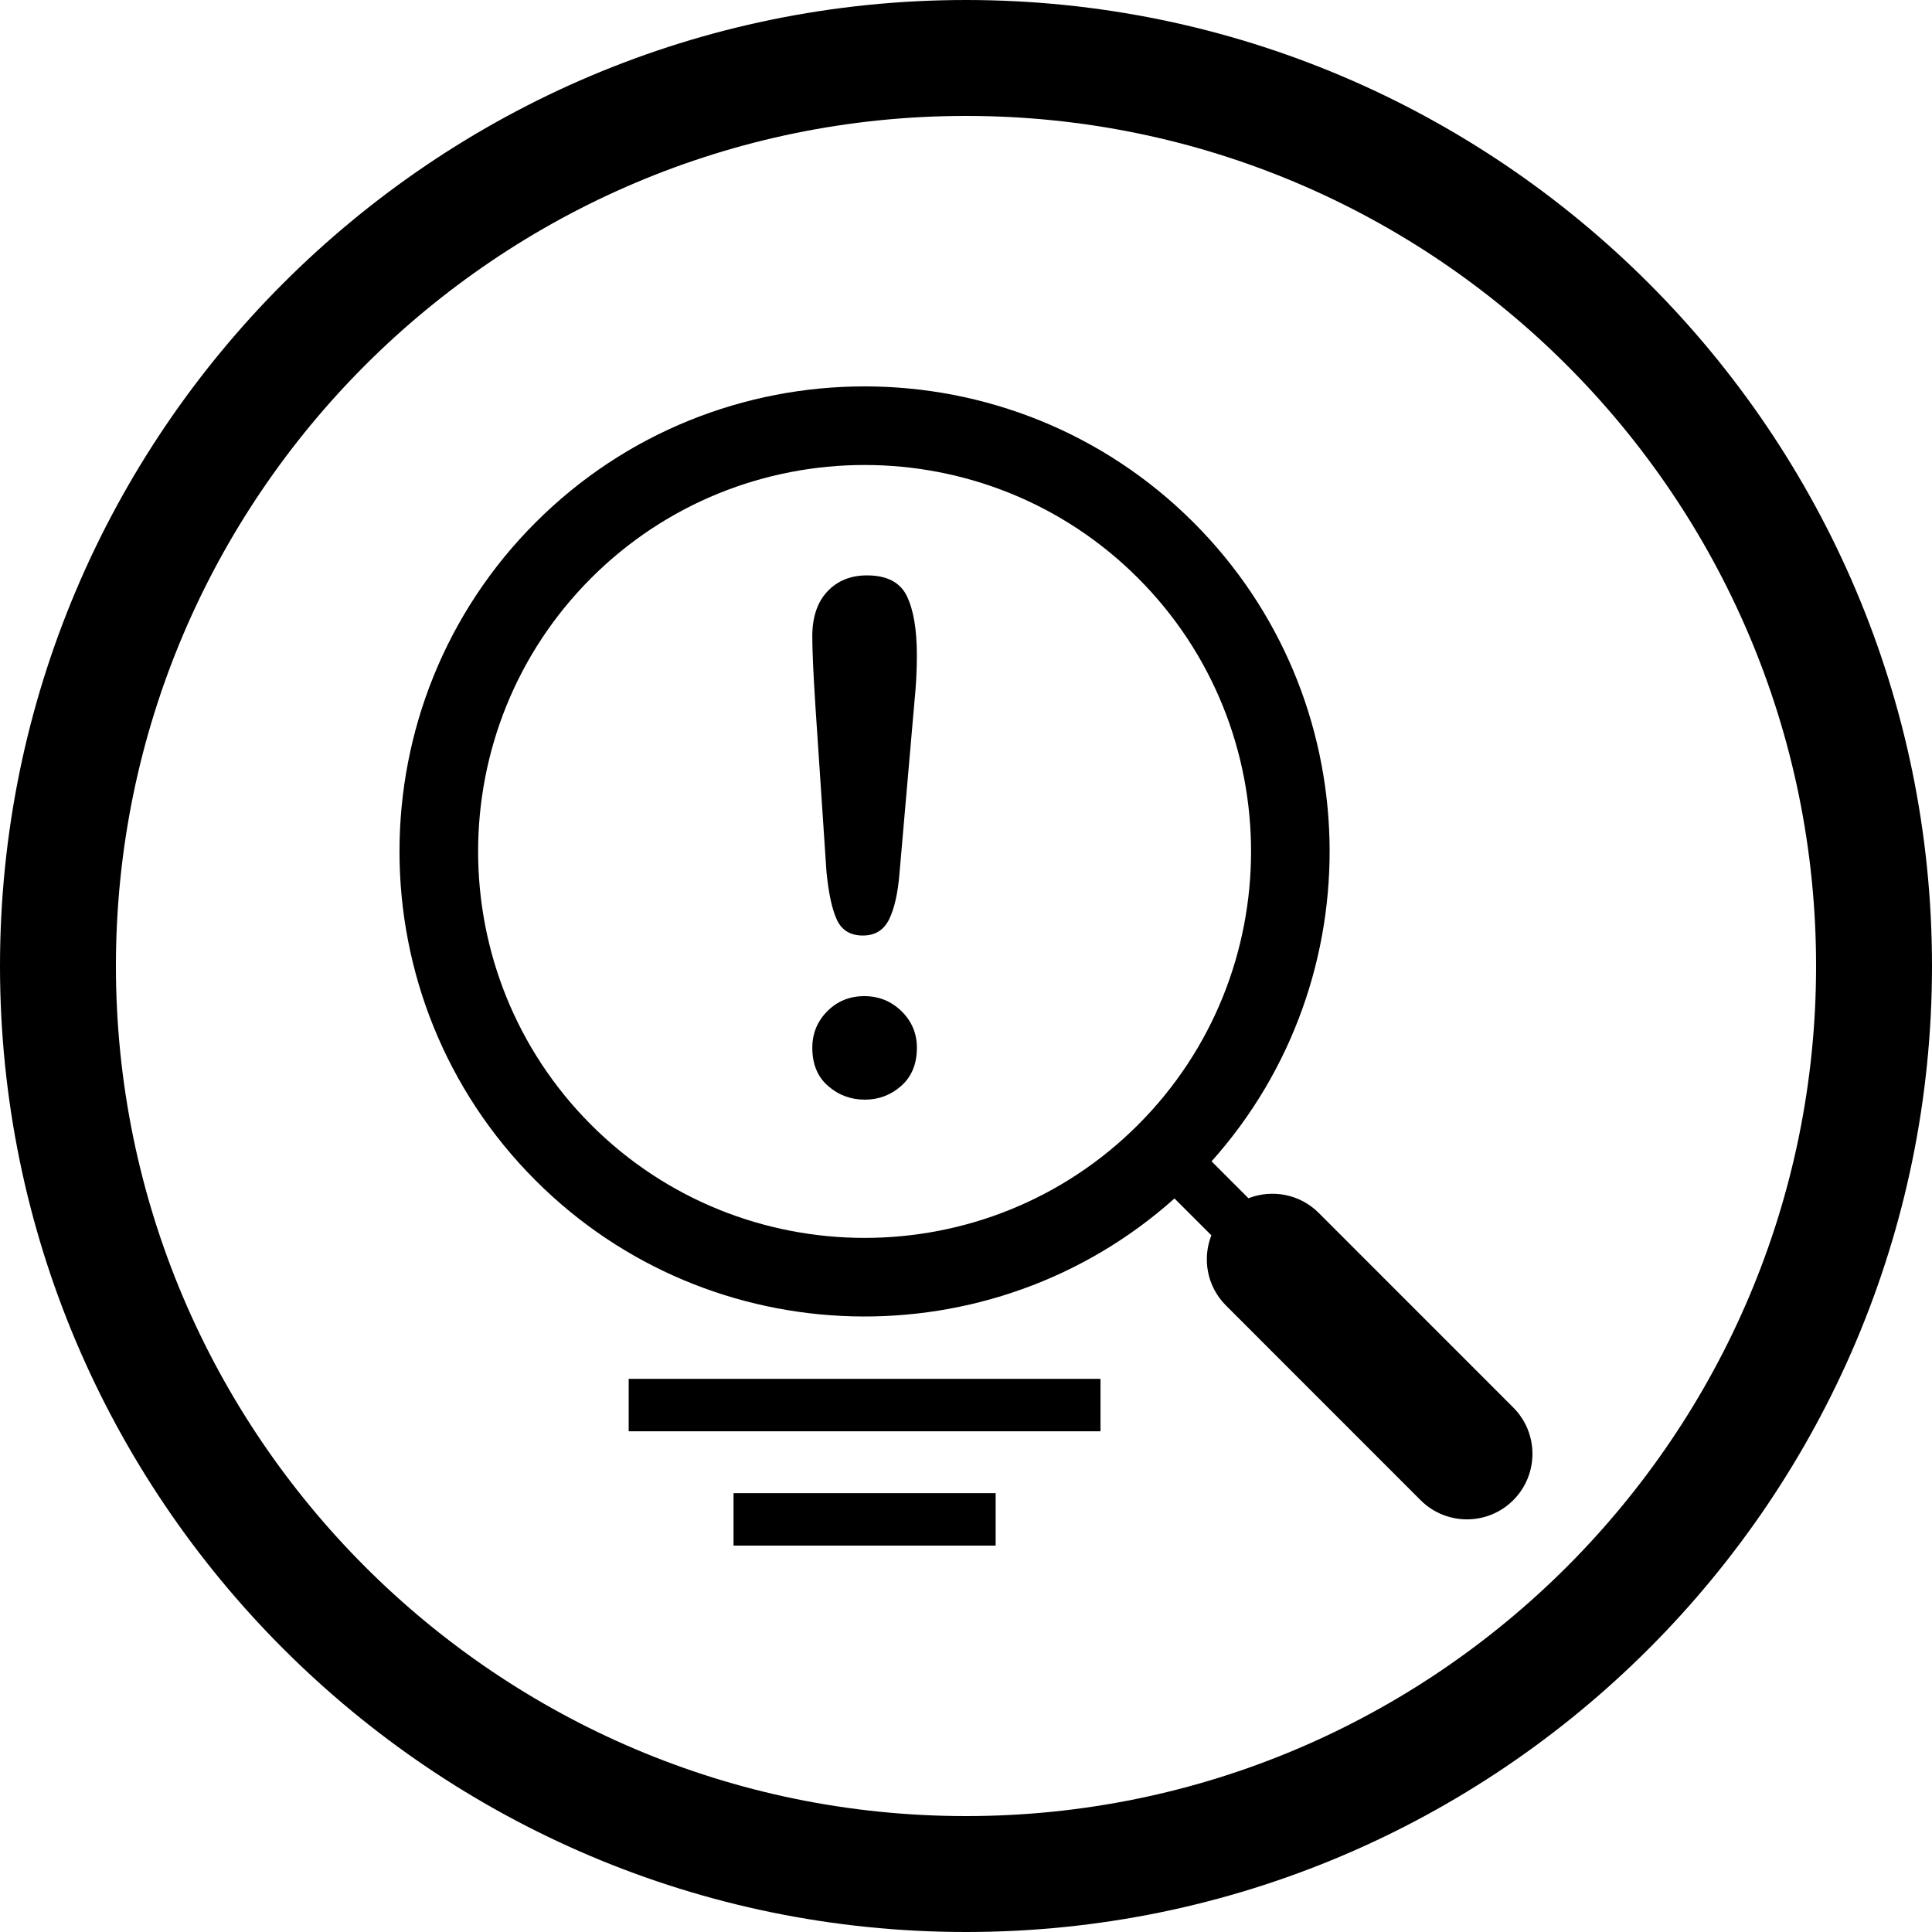
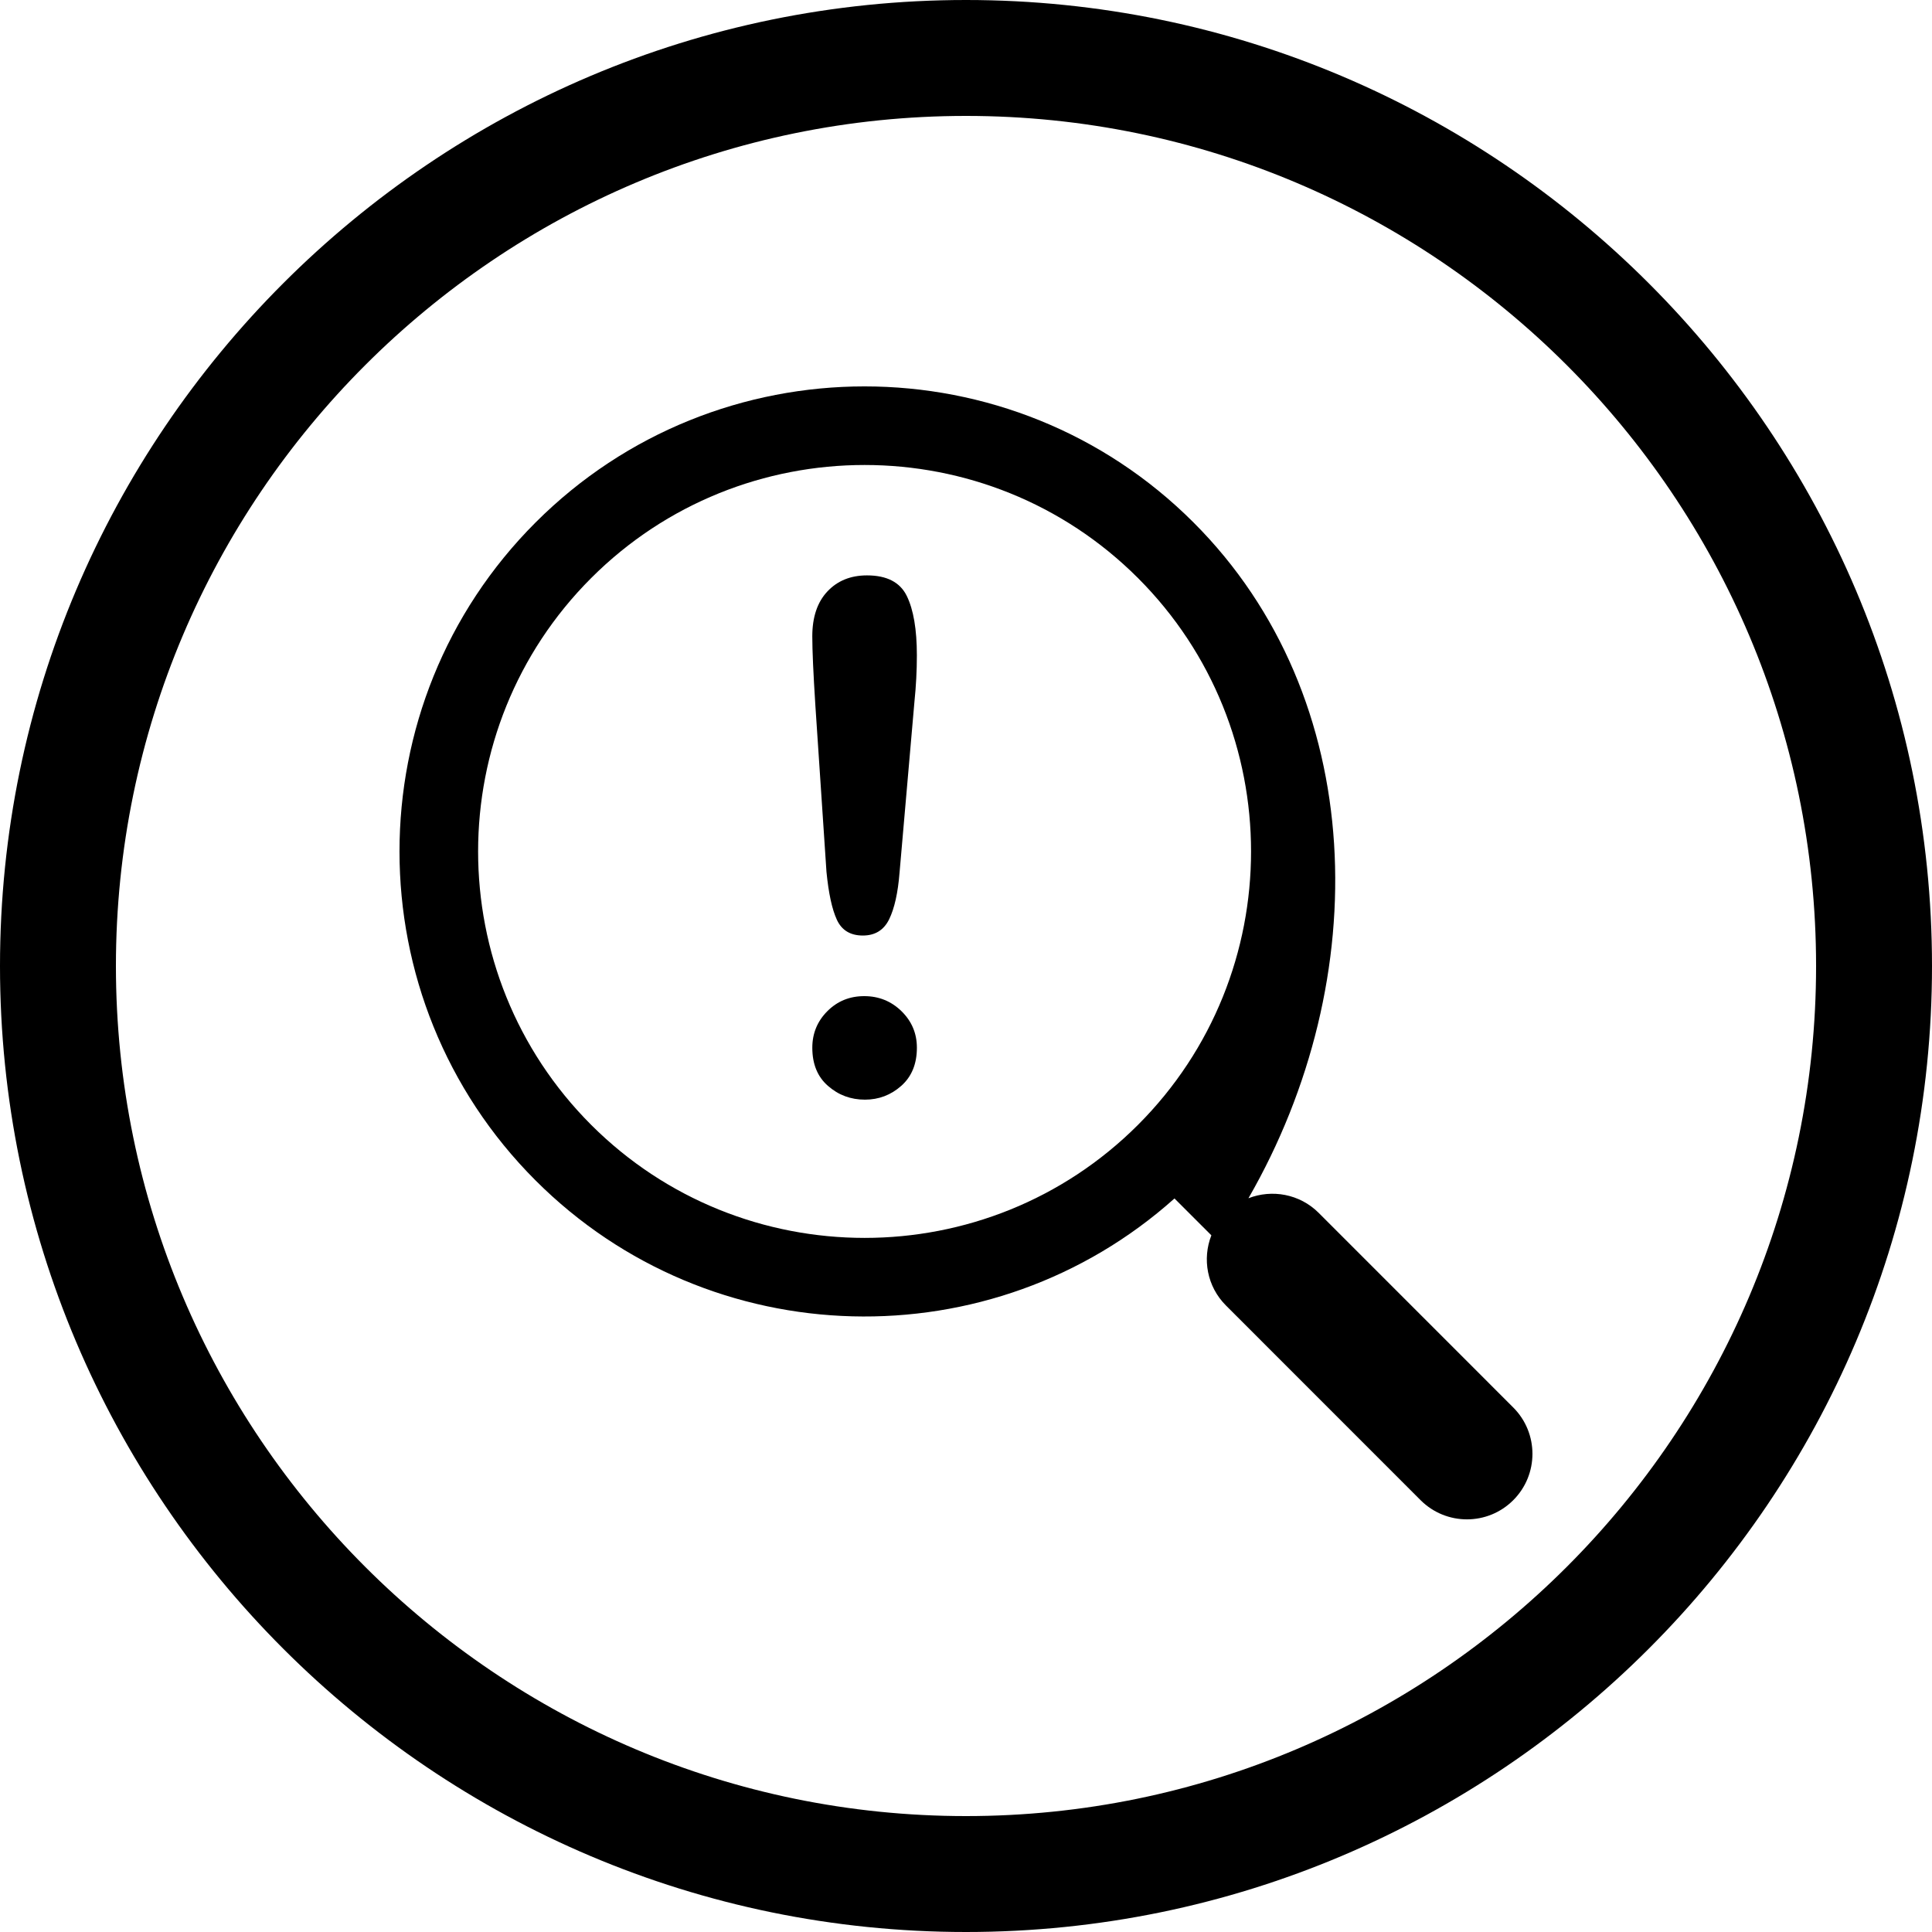
<svg xmlns="http://www.w3.org/2000/svg" version="1.1" id="Layer_1" x="0px" y="0px" width="100px" height="100px" viewBox="0 0 100 100" enable-background="new 0 0 100 100" xml:space="preserve">
  <g>
    <g>
      <path d="M50,100C22.43,100,0,77.57,0,50C0,22.43,22.43,0,50,0c27.57,0,50,22.43,50,50C100,77.57,77.57,100,50,100z M50,6    C25.738,6,6,25.738,6,50c0,24.262,19.738,44,44,44c24.262,0,44-19.738,44-44C94,25.738,74.262,6,50,6z" />
    </g>
-     <path d="M61.777,27.043c-9.389-9.391-24.667-9.391-34.056,0c-9.391,9.389-9.391,24.667,0,34.057   c9.067,9.067,23.625,9.377,33.07,0.932l1.909,1.908c-0.478,1.219-0.228,2.65,0.756,3.633l10.073,10.076   c1.326,1.324,3.474,1.324,4.797,0c1.324-1.324,1.324-3.473,0-4.797L68.254,62.777c-0.982-0.981-2.418-1.23-3.635-0.756l-1.909-1.91   C71.158,50.667,70.848,36.109,61.777,27.043z M30.599,58.223c-7.803-7.804-7.803-20.5,0-28.303c7.803-7.803,20.5-7.803,28.303,0   s7.803,20.499,0,28.303C51.1,66.025,38.402,66.023,30.599,58.223z" />
+     <path d="M61.777,27.043c-9.389-9.391-24.667-9.391-34.056,0c-9.391,9.389-9.391,24.667,0,34.057   c9.067,9.067,23.625,9.377,33.07,0.932l1.909,1.908c-0.478,1.219-0.228,2.65,0.756,3.633l10.073,10.076   c1.326,1.324,3.474,1.324,4.797,0c1.324-1.324,1.324-3.473,0-4.797L68.254,62.777c-0.982-0.981-2.418-1.23-3.635-0.756C71.158,50.667,70.848,36.109,61.777,27.043z M30.599,58.223c-7.803-7.804-7.803-20.5,0-28.303c7.803-7.803,20.5-7.803,28.303,0   s7.803,20.499,0,28.303C51.1,66.025,38.402,66.023,30.599,58.223z" />
    <g>
      <path d="M42.778,45.125l-0.573-8.585c-0.107-1.673-0.161-2.874-0.161-3.603c0-0.992,0.26-1.767,0.779-2.321    c0.52-0.555,1.204-0.834,2.052-0.834c1.028,0,1.714,0.356,2.061,1.066c0.347,0.711,0.521,1.736,0.521,3.074    c0,0.789-0.042,1.59-0.126,2.402l-0.77,8.836c-0.083,1.052-0.264,1.858-0.538,2.42c-0.275,0.562-0.729,0.843-1.362,0.843    c-0.645,0-1.093-0.272-1.344-0.815C43.065,47.063,42.887,46.236,42.778,45.125z M44.768,56.918c-0.729,0-1.365-0.234-1.908-0.709    c-0.544-0.471-0.815-1.131-0.815-1.979c0-0.74,0.26-1.371,0.779-1.892c0.521-0.521,1.156-0.778,1.909-0.778    c0.752,0,1.396,0.26,1.927,0.778c0.531,0.521,0.798,1.149,0.798,1.892c0,0.836-0.269,1.494-0.807,1.972    S45.485,56.918,44.768,56.918z" />
    </g>
    <g>
-       <rect x="32.541" y="71.369" width="24.421" height="2.714" />
-     </g>
+       </g>
    <g>
-       <rect x="37.967" y="77.286" width="13.568" height="2.714" />
-     </g>
+       </g>
  </g>
</svg>